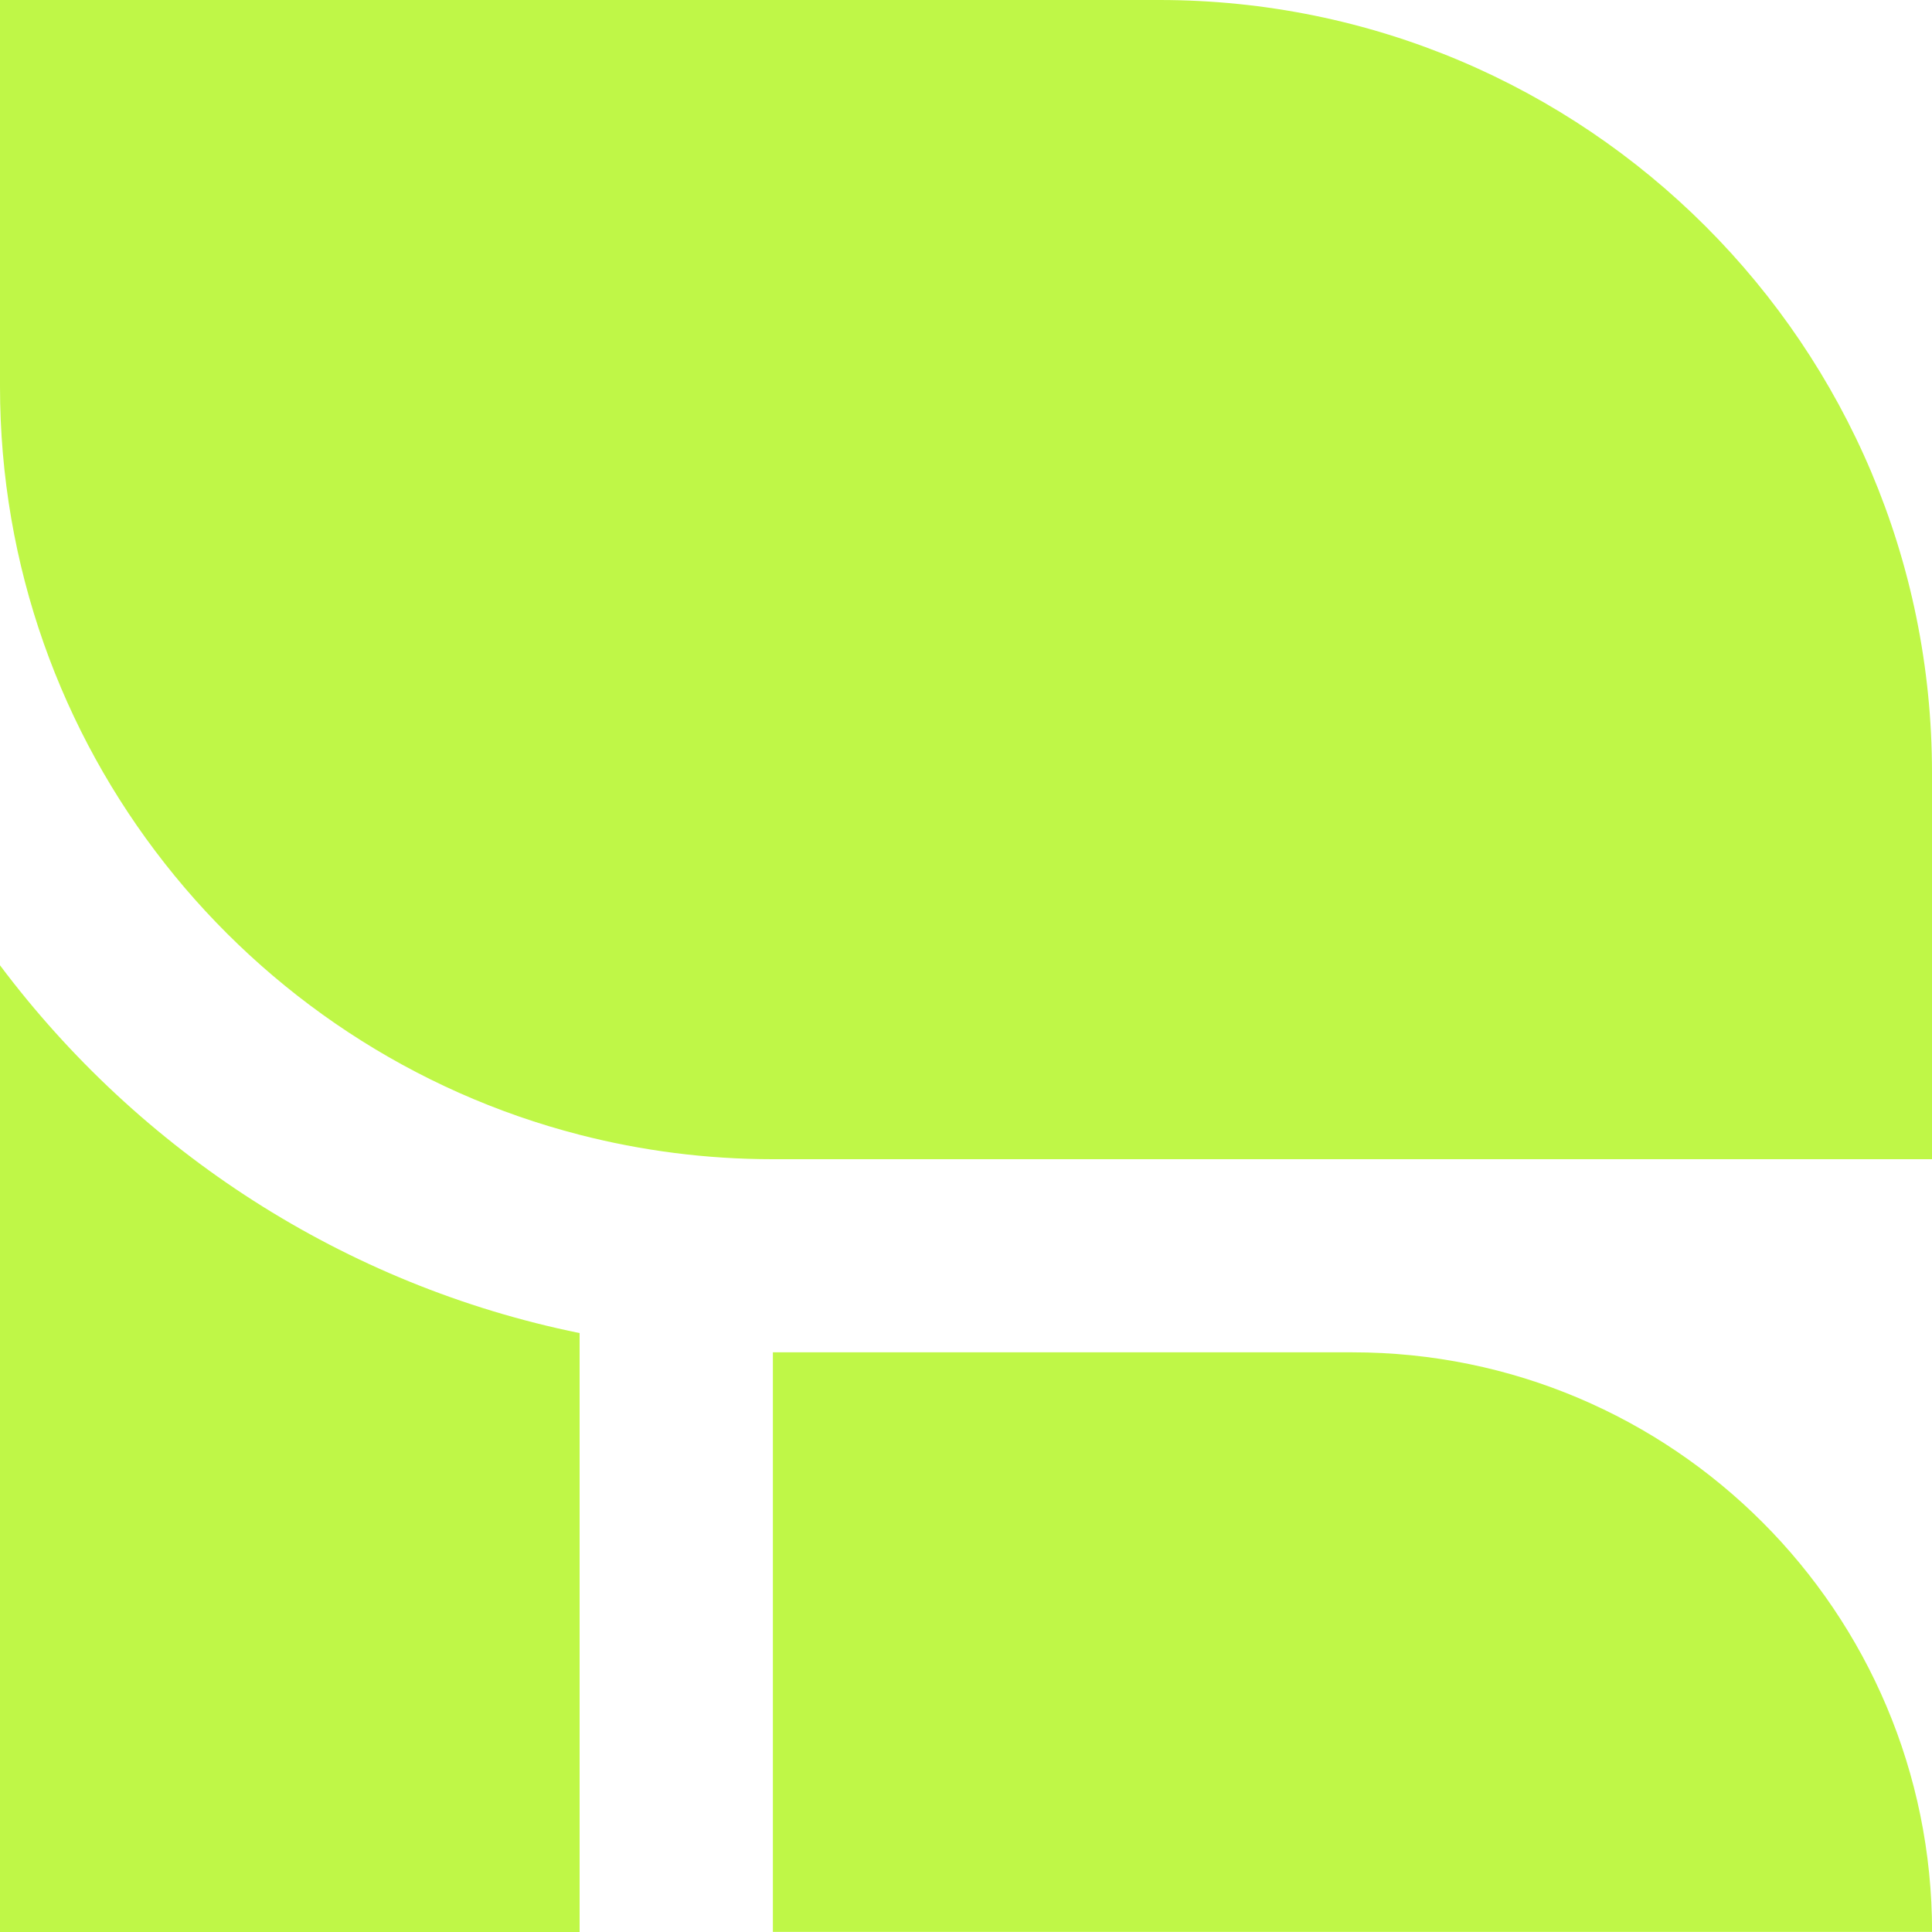
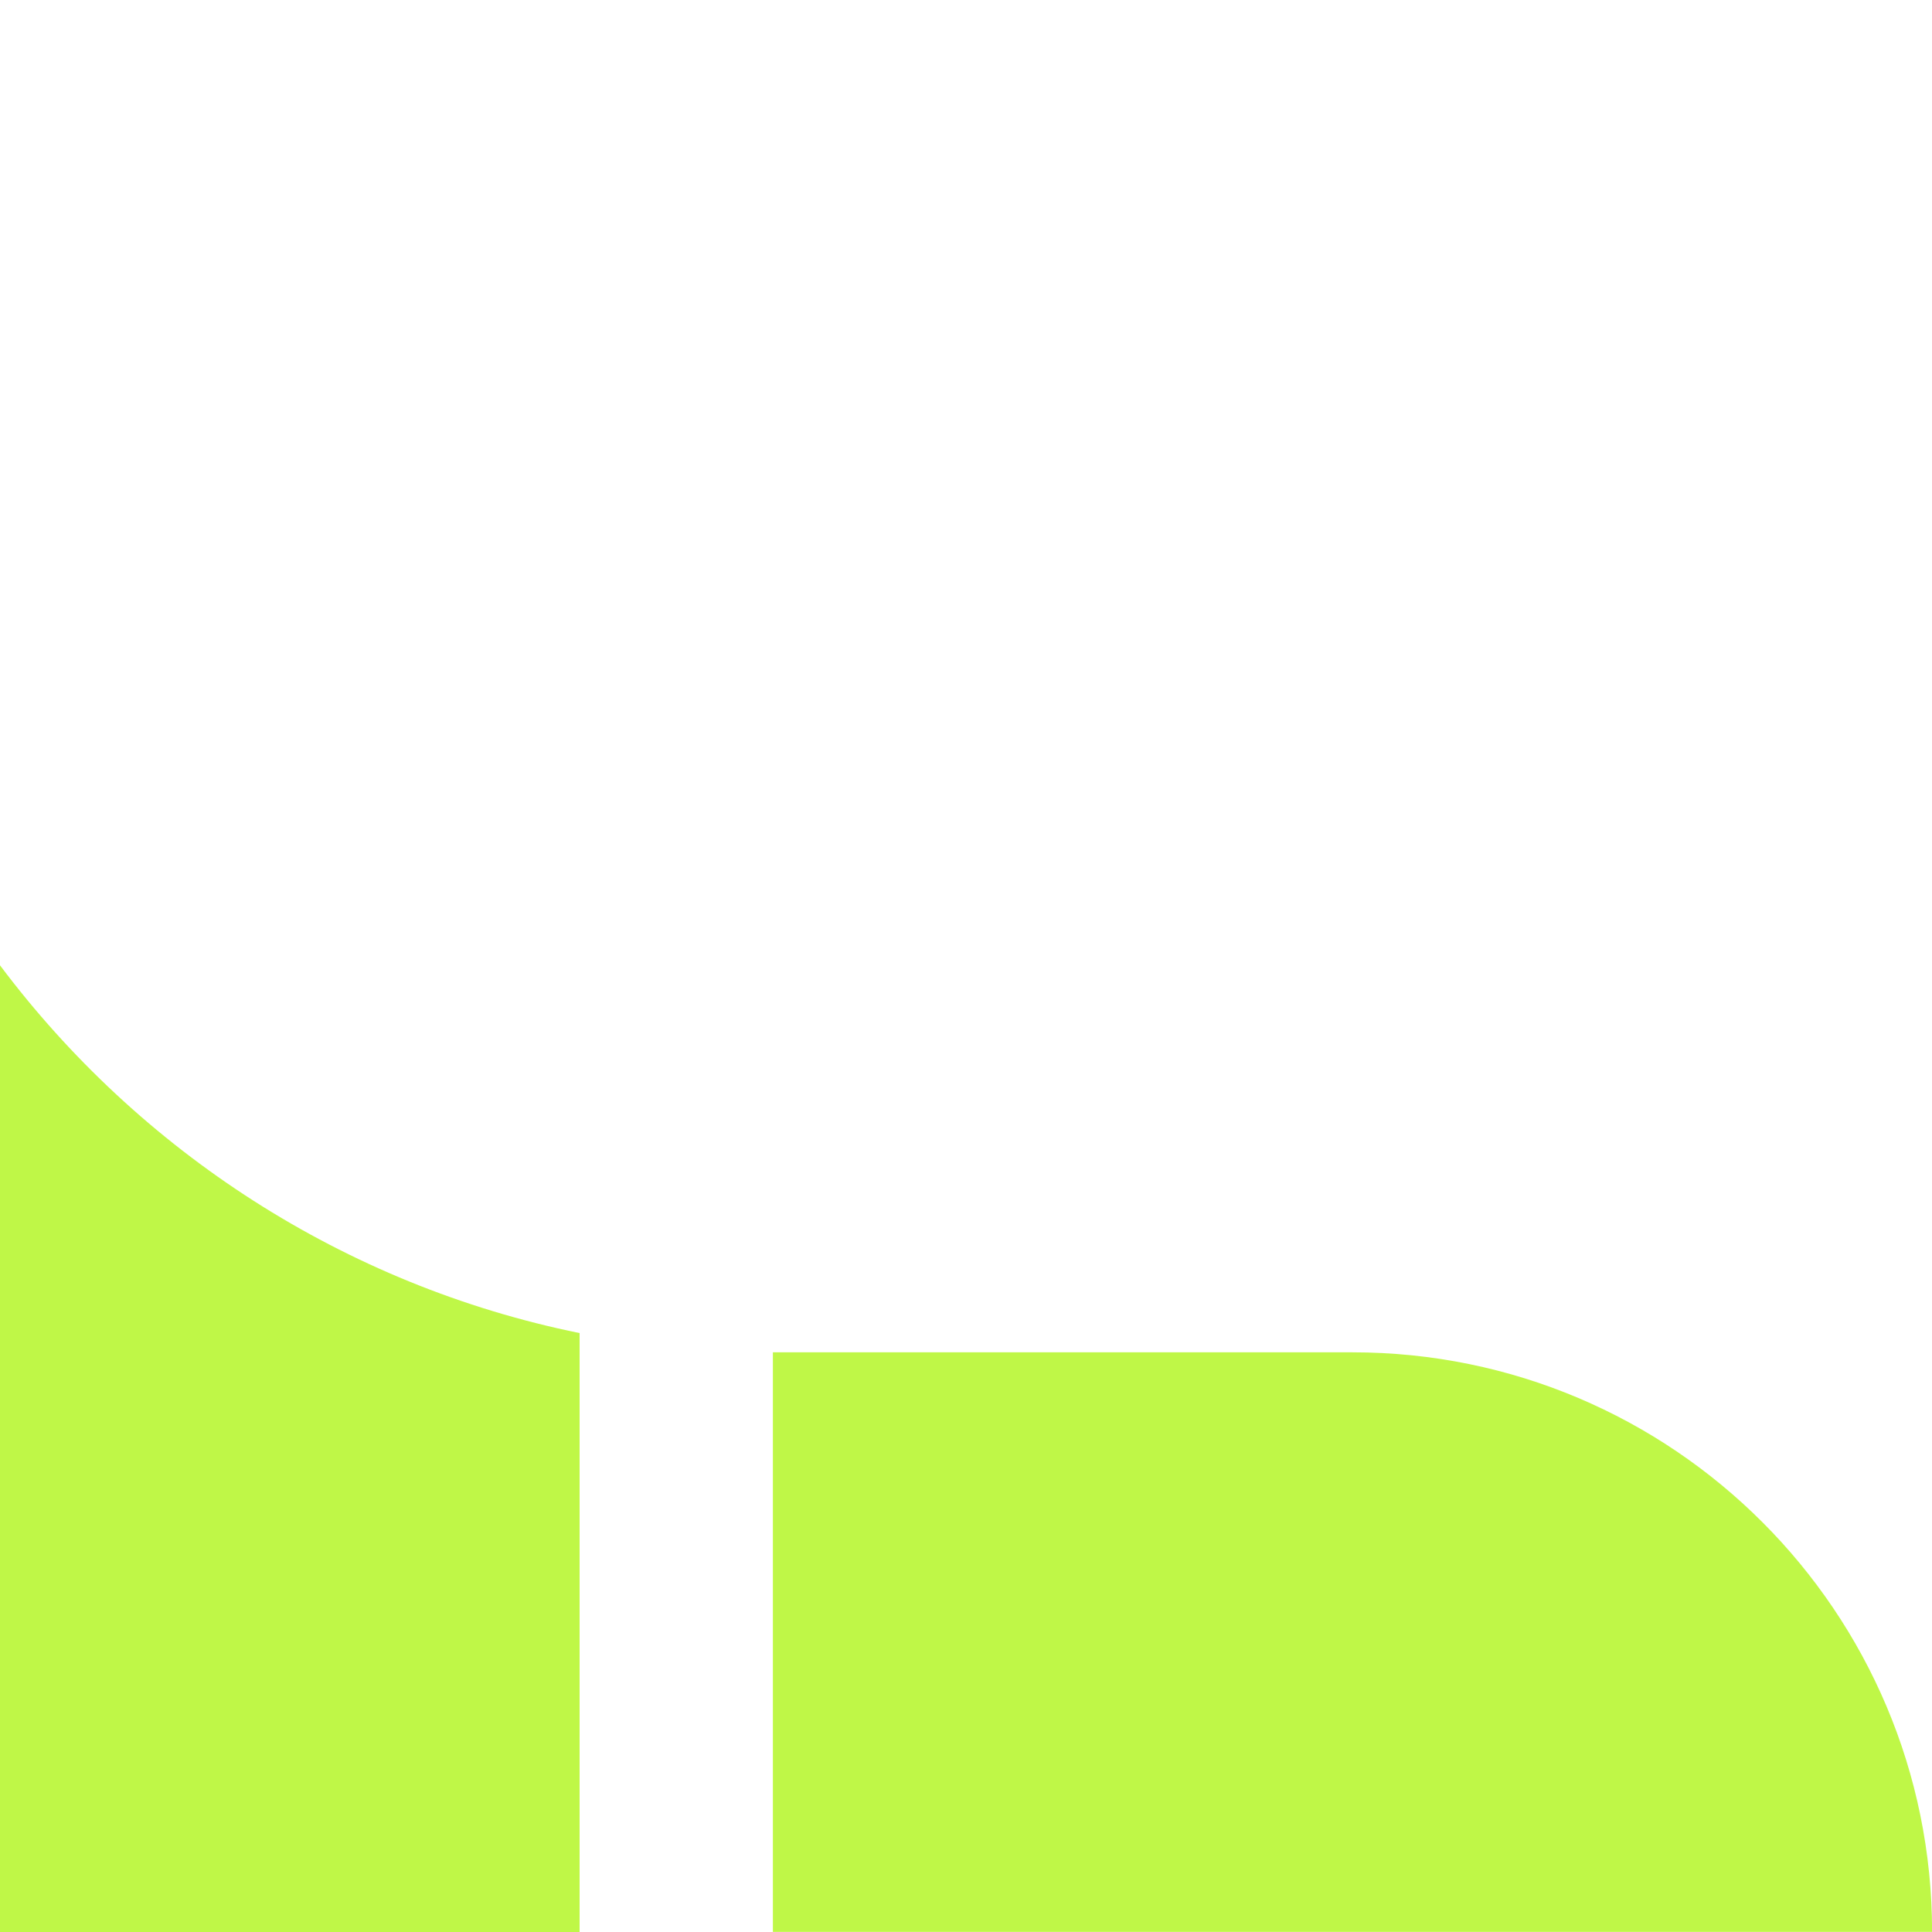
<svg xmlns="http://www.w3.org/2000/svg" width="25" height="25" viewBox="0 0 25 25" fill="none">
-   <path d="M25 10V15H10C9.137 15 8.3 14.89 7.5 14.684C3.187 13.575 0 9.659 0 5V0H15C20.522 0 25 4.478 25 10Z" fill="#BFF747" />
-   <path d="M25.001 24.999H10.001V17.499H17.501C21.643 17.499 25.001 20.857 25.001 24.999Z" fill="#BFF747" />
+   <path d="M25.001 24.999H10.001V17.499H17.501C21.643 17.499 25.001 20.857 25.001 24.999" fill="#BFF747" />
  <path d="M7.5 17.25V25H0V12.491C1.803 14.894 4.45 16.629 7.5 17.25Z" fill="#BFF747" />
</svg>